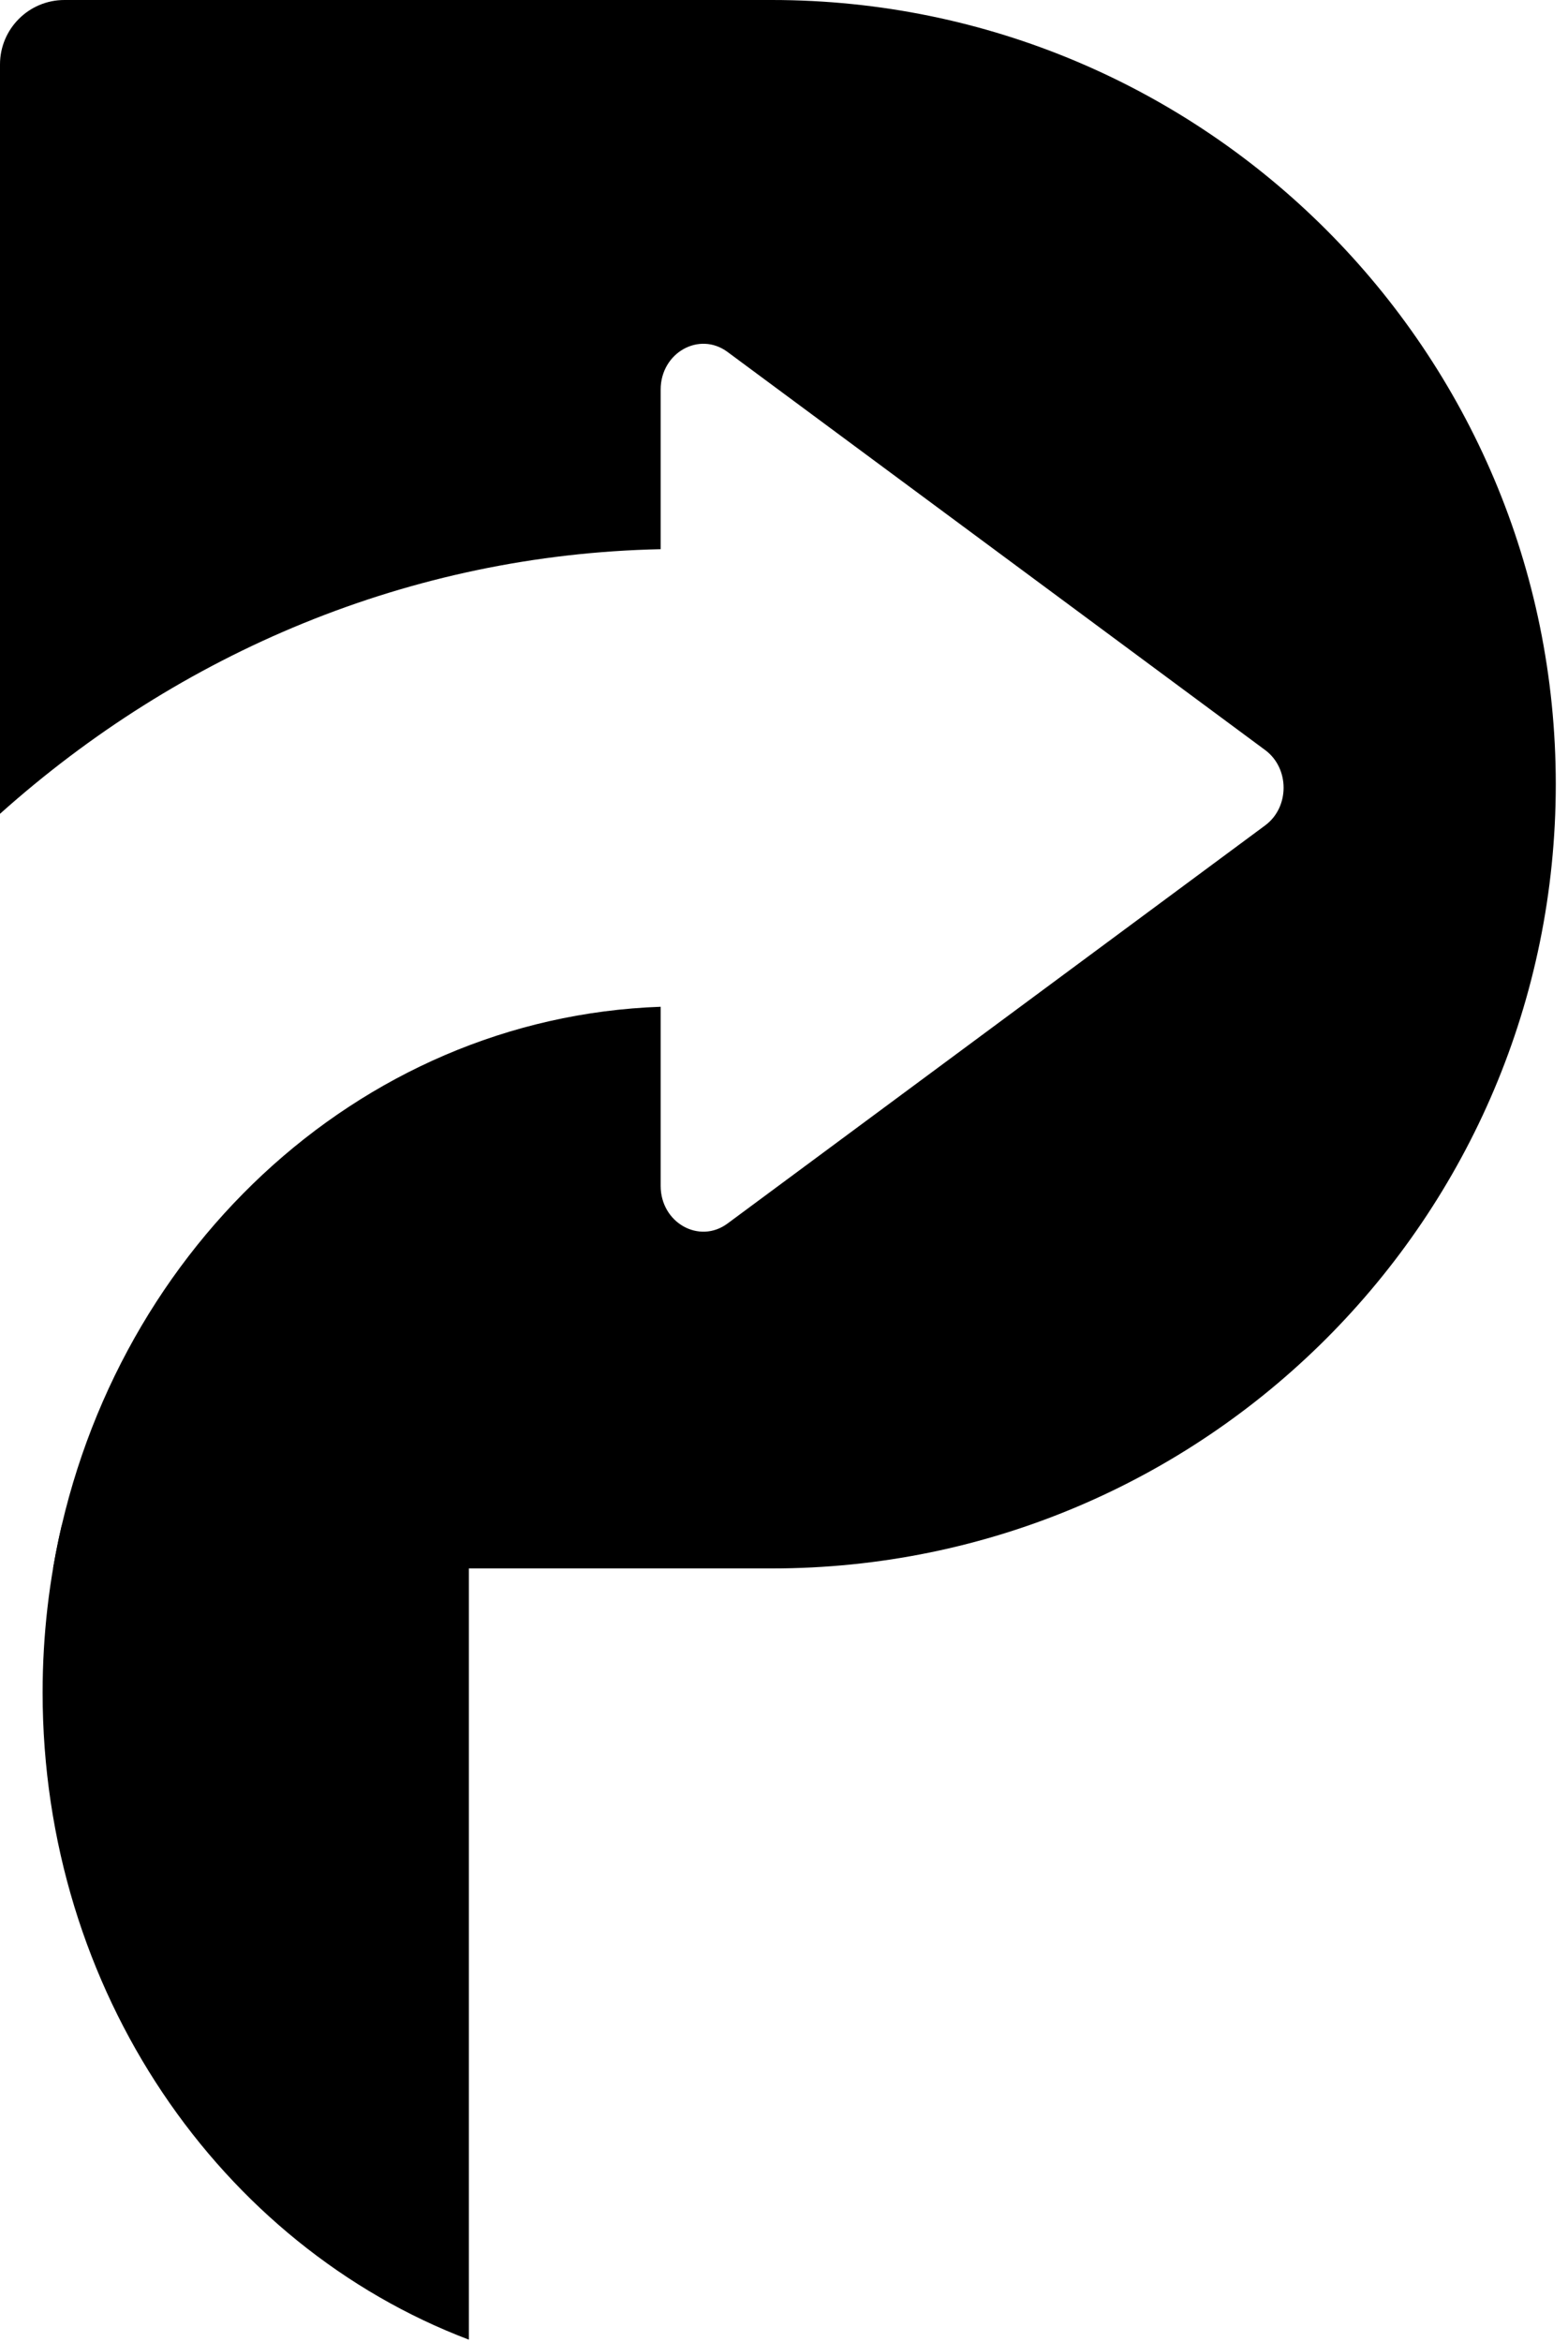
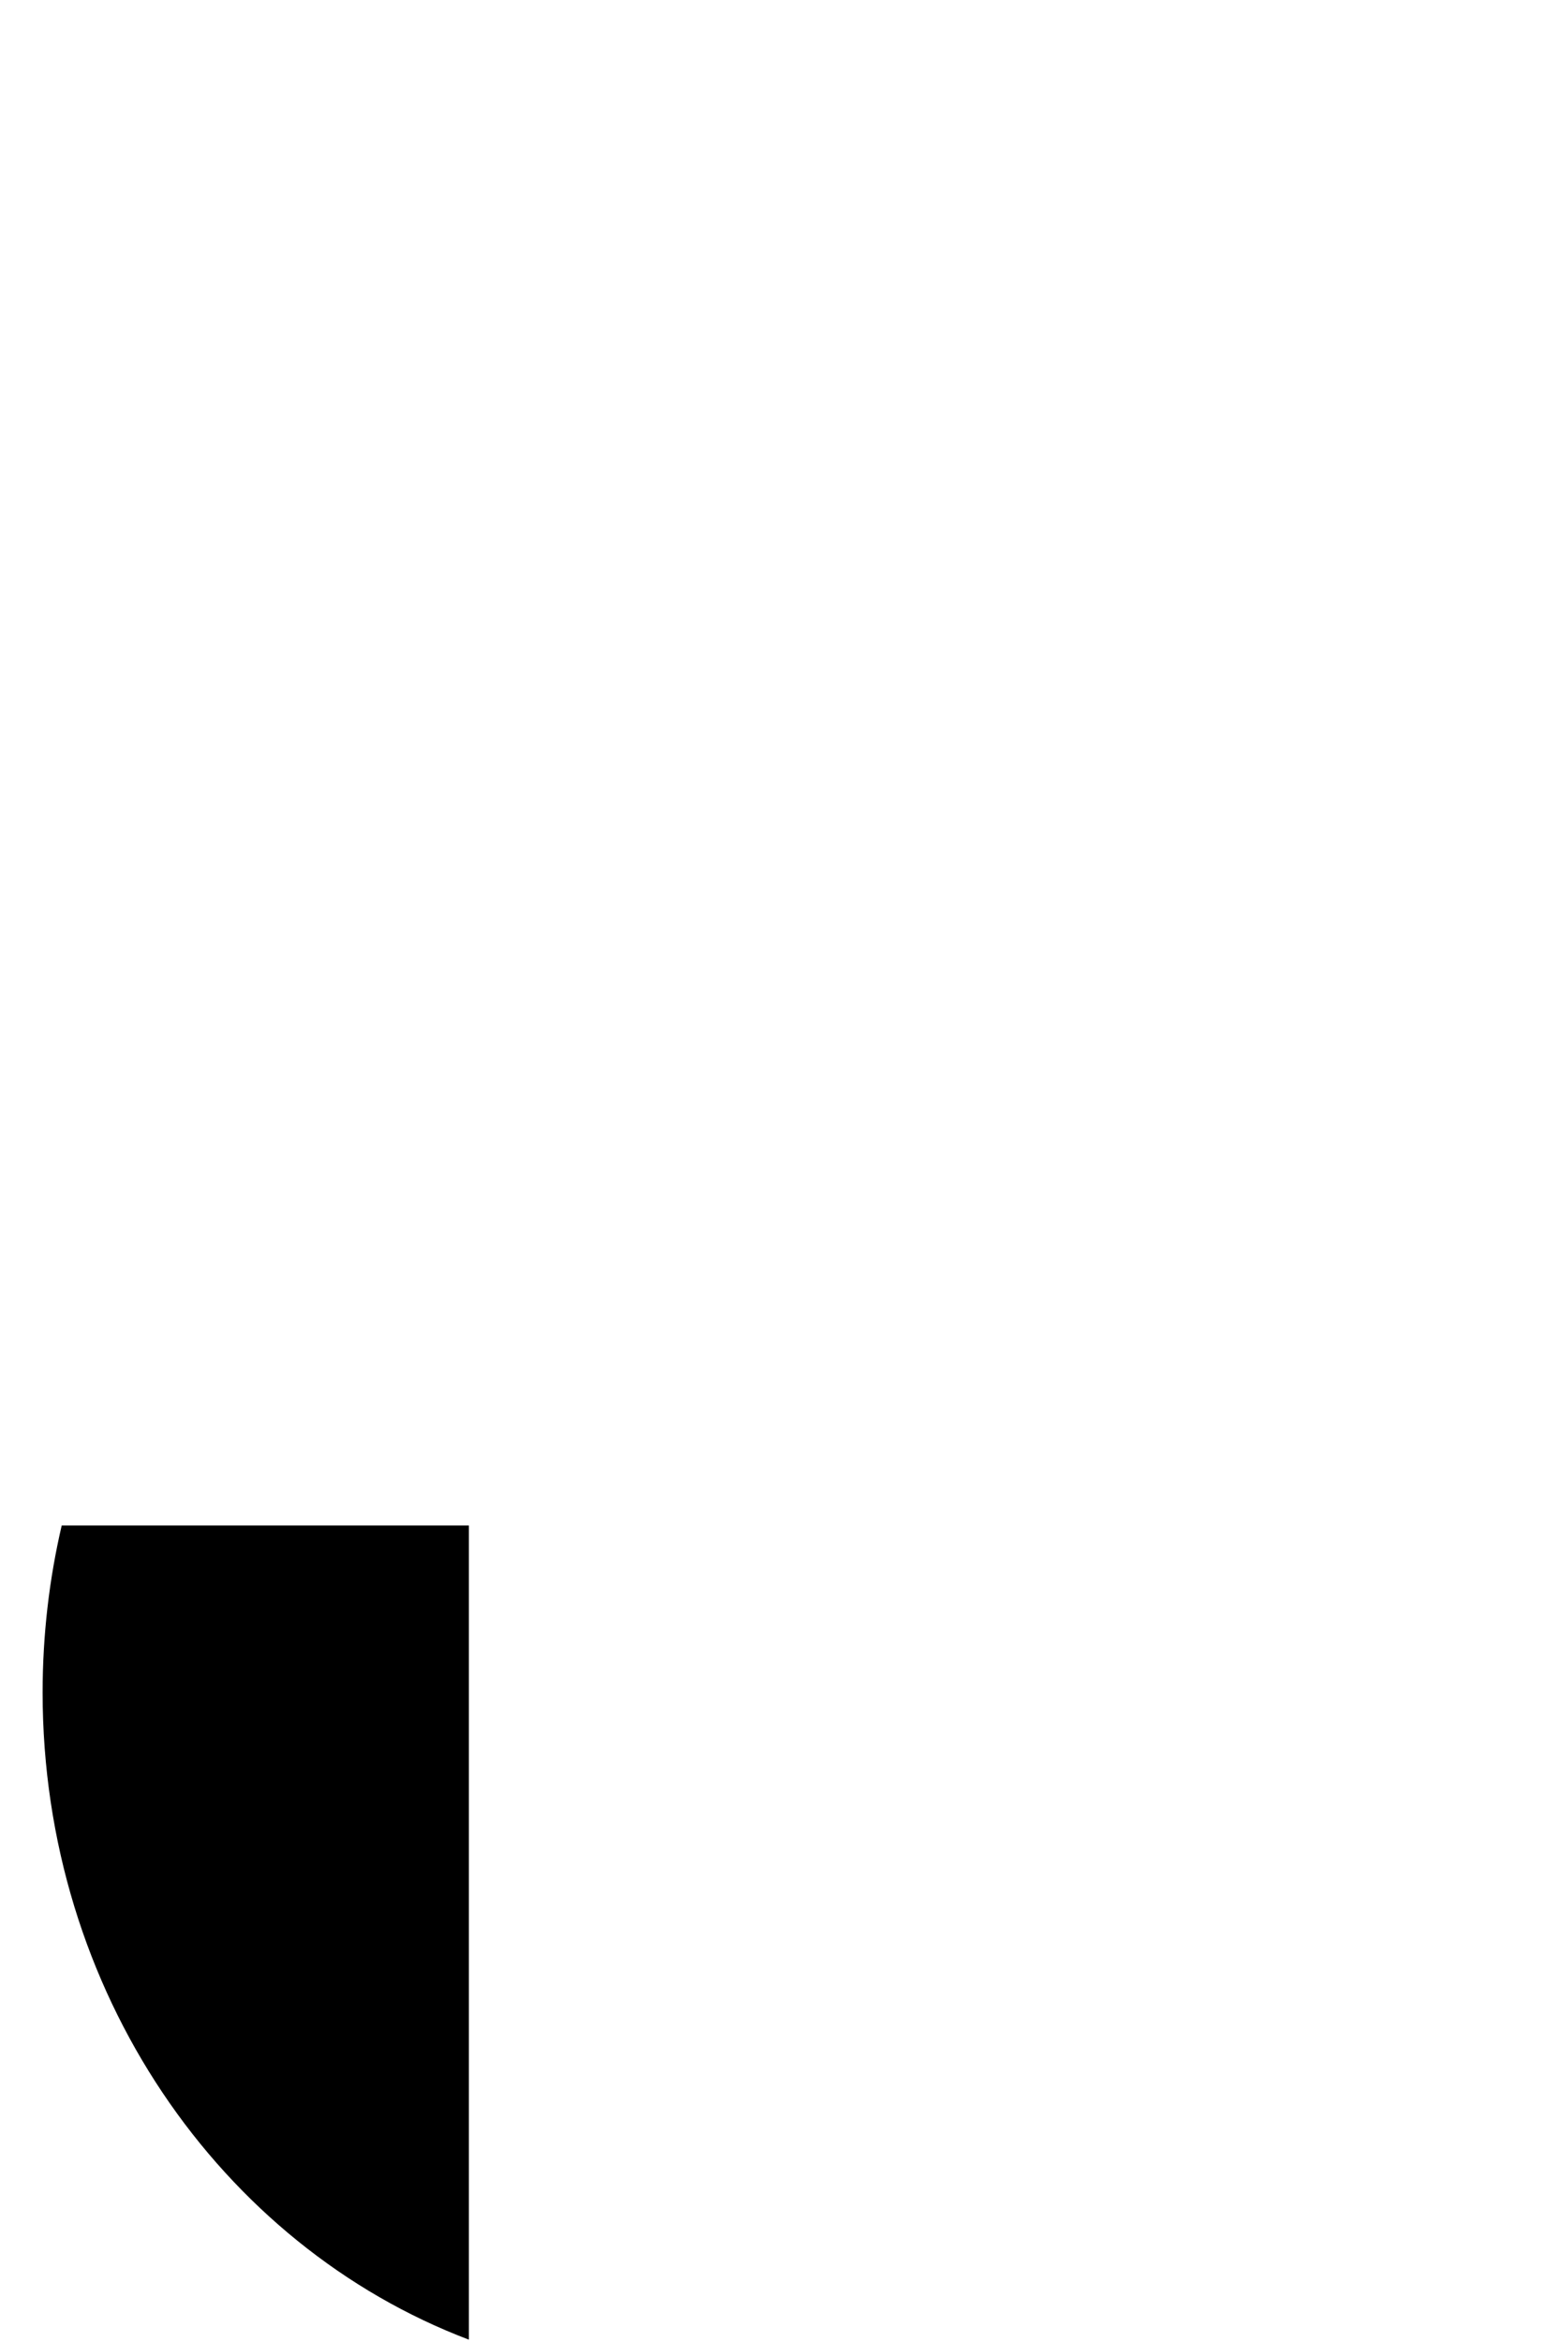
<svg xmlns="http://www.w3.org/2000/svg" fill="none" viewBox="0 0 73 109" height="109" width="73">
-   <path fill="black" d="M0 3C0 1.343 1.343 0 3 0H35.931C56.09 0 72.431 16.342 72.431 36.5C72.431 56.658 56.09 73 35.931 73H2.47C4.946 58.458 16.602 47.356 30.758 46.858V55.194C30.758 56.91 32.553 57.921 33.87 56.947L58.902 38.416C60.045 37.569 60.045 35.757 58.902 34.911L33.87 16.38C32.553 15.406 30.758 16.417 30.758 18.133V25.561C19.067 25.807 8.367 30.392 0 37.877V3Z" clip-rule="evenodd" fill-rule="evenodd" />
  <path fill="black" d="M1.984 78.776C1.984 92.681 10.268 104.511 21.829 108.895V71H2.873C2.293 73.489 1.984 76.094 1.984 78.776Z" clip-rule="evenodd" fill-rule="evenodd" />
</svg>